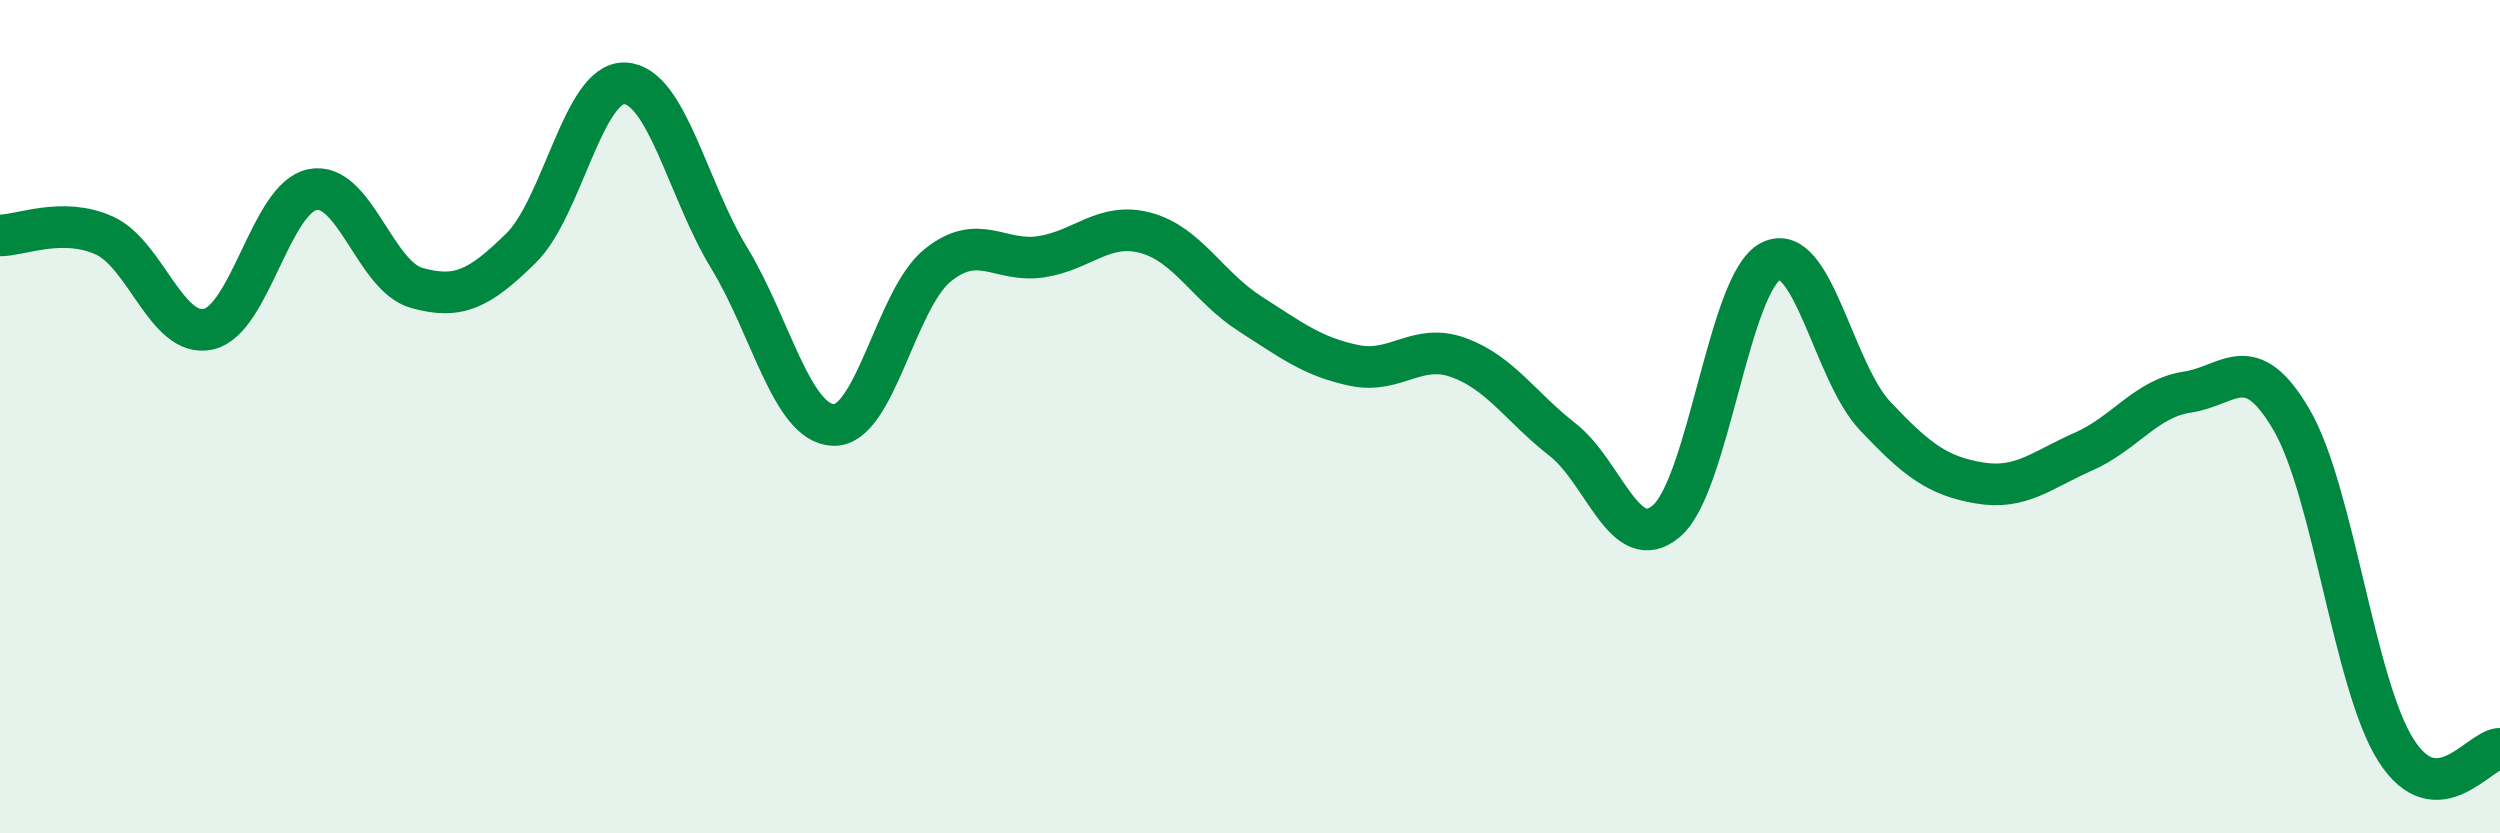
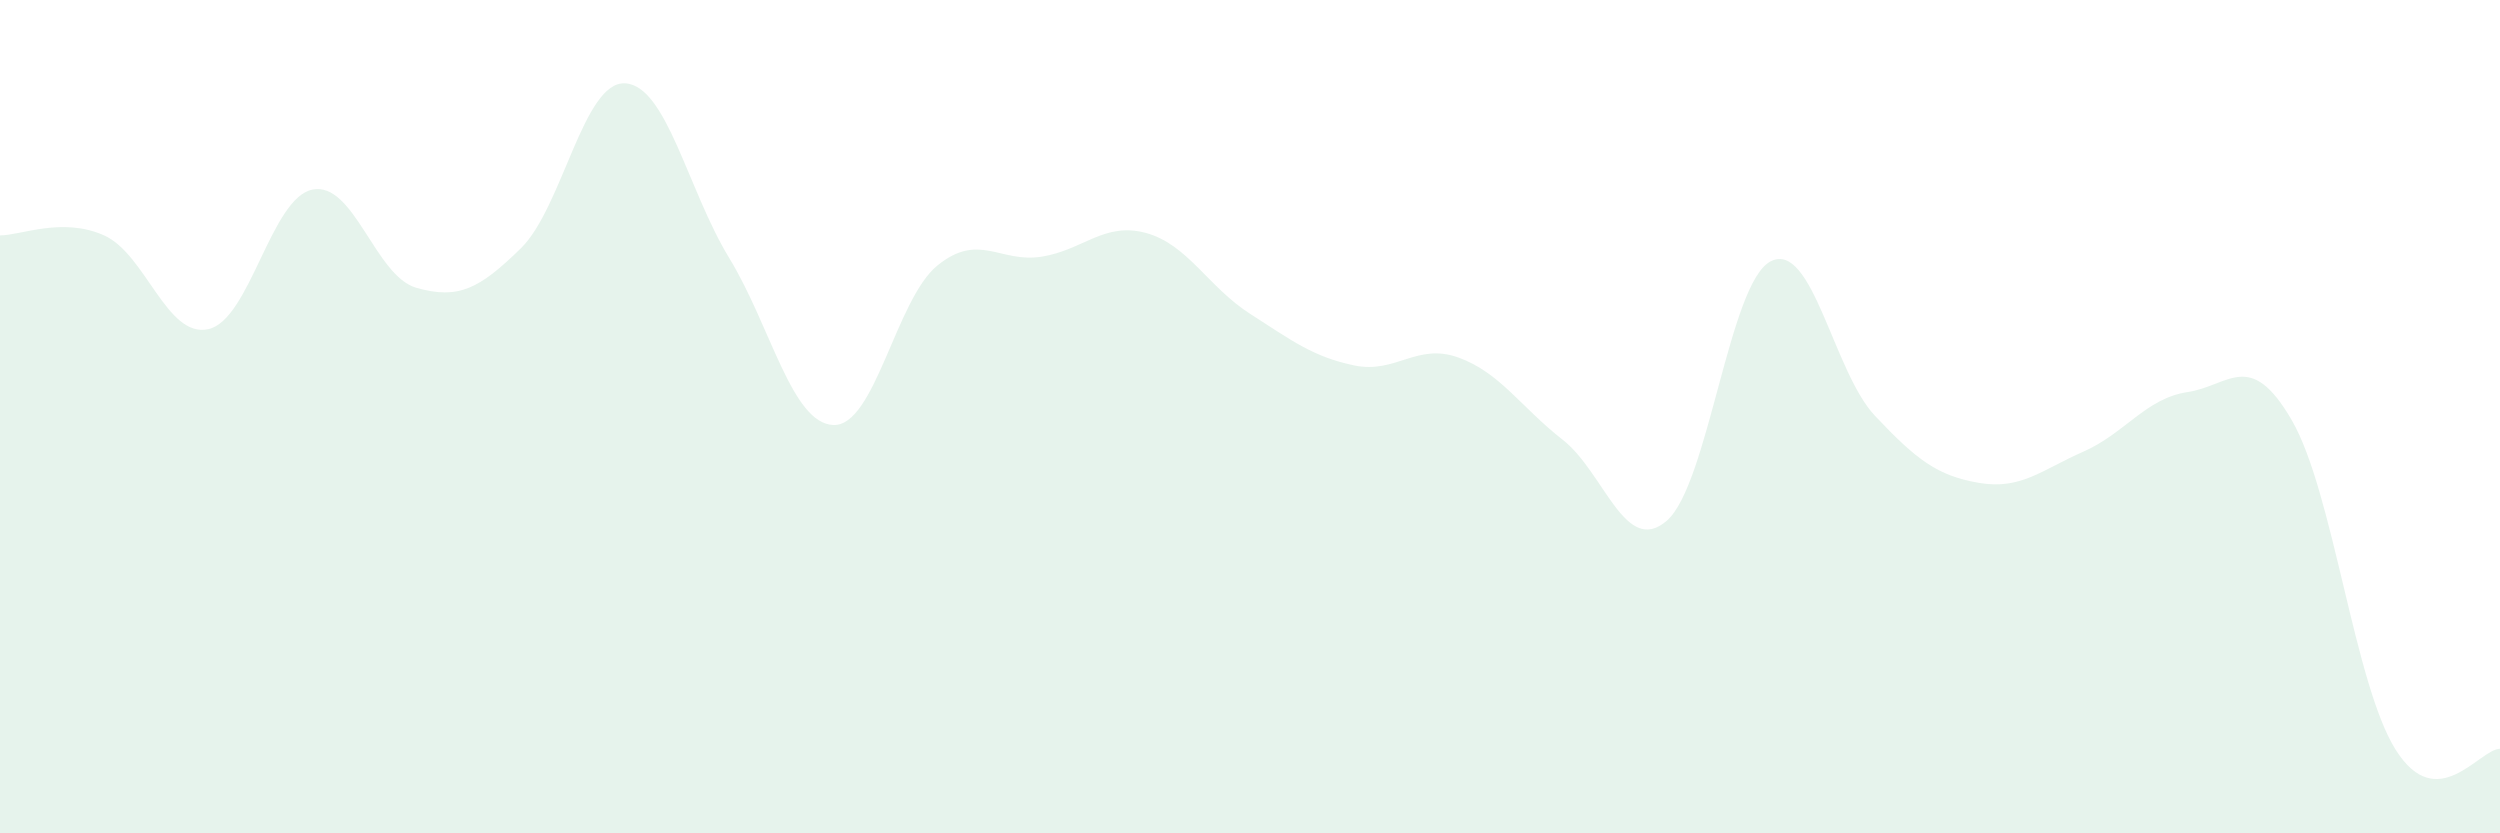
<svg xmlns="http://www.w3.org/2000/svg" width="60" height="20" viewBox="0 0 60 20">
  <path d="M 0,5.65 C 0.5,5.65 1.5,5.2 2.5,5.65 C 3.5,6.1 4,8.12 5,7.9 C 6,7.68 6.5,4.75 7.5,4.55 C 8.5,4.35 9,6.63 10,6.91 C 11,7.19 11.5,6.94 12.5,5.96 C 13.5,4.98 14,1.95 15,2 C 16,2.05 16.5,4.55 17.5,6.19 C 18.5,7.83 19,10.16 20,10.2 C 21,10.24 21.5,7.18 22.5,6.37 C 23.5,5.56 24,6.32 25,6.16 C 26,6 26.5,5.32 27.5,5.59 C 28.5,5.86 29,6.89 30,7.53 C 31,8.17 31.5,8.56 32.5,8.77 C 33.5,8.98 34,8.22 35,8.58 C 36,8.94 36.5,9.77 37.5,10.55 C 38.5,11.33 39,13.36 40,12.5 C 41,11.64 41.5,6.77 42.5,6.27 C 43.5,5.77 44,8.92 45,9.98 C 46,11.04 46.5,11.42 47.5,11.59 C 48.5,11.76 49,11.28 50,10.84 C 51,10.4 51.5,9.56 52.5,9.41 C 53.5,9.26 54,8.36 55,10.08 C 56,11.8 56.5,16.42 57.5,18 C 58.5,19.58 59.5,17.98 60,17.97L60 20L0 20Z" fill="#008740" opacity="0.1" stroke-linecap="round" stroke-linejoin="round" />
-   <path d="M 0,5.65 C 0.5,5.65 1.5,5.2 2.5,5.65 C 3.5,6.1 4,8.12 5,7.9 C 6,7.68 6.5,4.75 7.5,4.55 C 8.5,4.35 9,6.63 10,6.91 C 11,7.19 11.5,6.94 12.5,5.96 C 13.5,4.98 14,1.95 15,2 C 16,2.05 16.5,4.55 17.5,6.19 C 18.5,7.83 19,10.16 20,10.2 C 21,10.24 21.5,7.18 22.5,6.37 C 23.5,5.56 24,6.32 25,6.16 C 26,6 26.5,5.32 27.5,5.59 C 28.5,5.86 29,6.89 30,7.53 C 31,8.17 31.5,8.56 32.5,8.77 C 33.5,8.98 34,8.22 35,8.58 C 36,8.94 36.5,9.77 37.5,10.55 C 38.5,11.33 39,13.36 40,12.5 C 41,11.64 41.5,6.77 42.5,6.27 C 43.5,5.77 44,8.92 45,9.98 C 46,11.04 46.5,11.42 47.5,11.59 C 48.5,11.76 49,11.28 50,10.84 C 51,10.4 51.5,9.56 52.5,9.41 C 53.5,9.26 54,8.36 55,10.08 C 56,11.8 56.5,16.42 57.5,18 C 58.5,19.58 59.5,17.98 60,17.97" stroke="#008740" stroke-width="1" fill="none" stroke-linecap="round" stroke-linejoin="round" />
</svg>